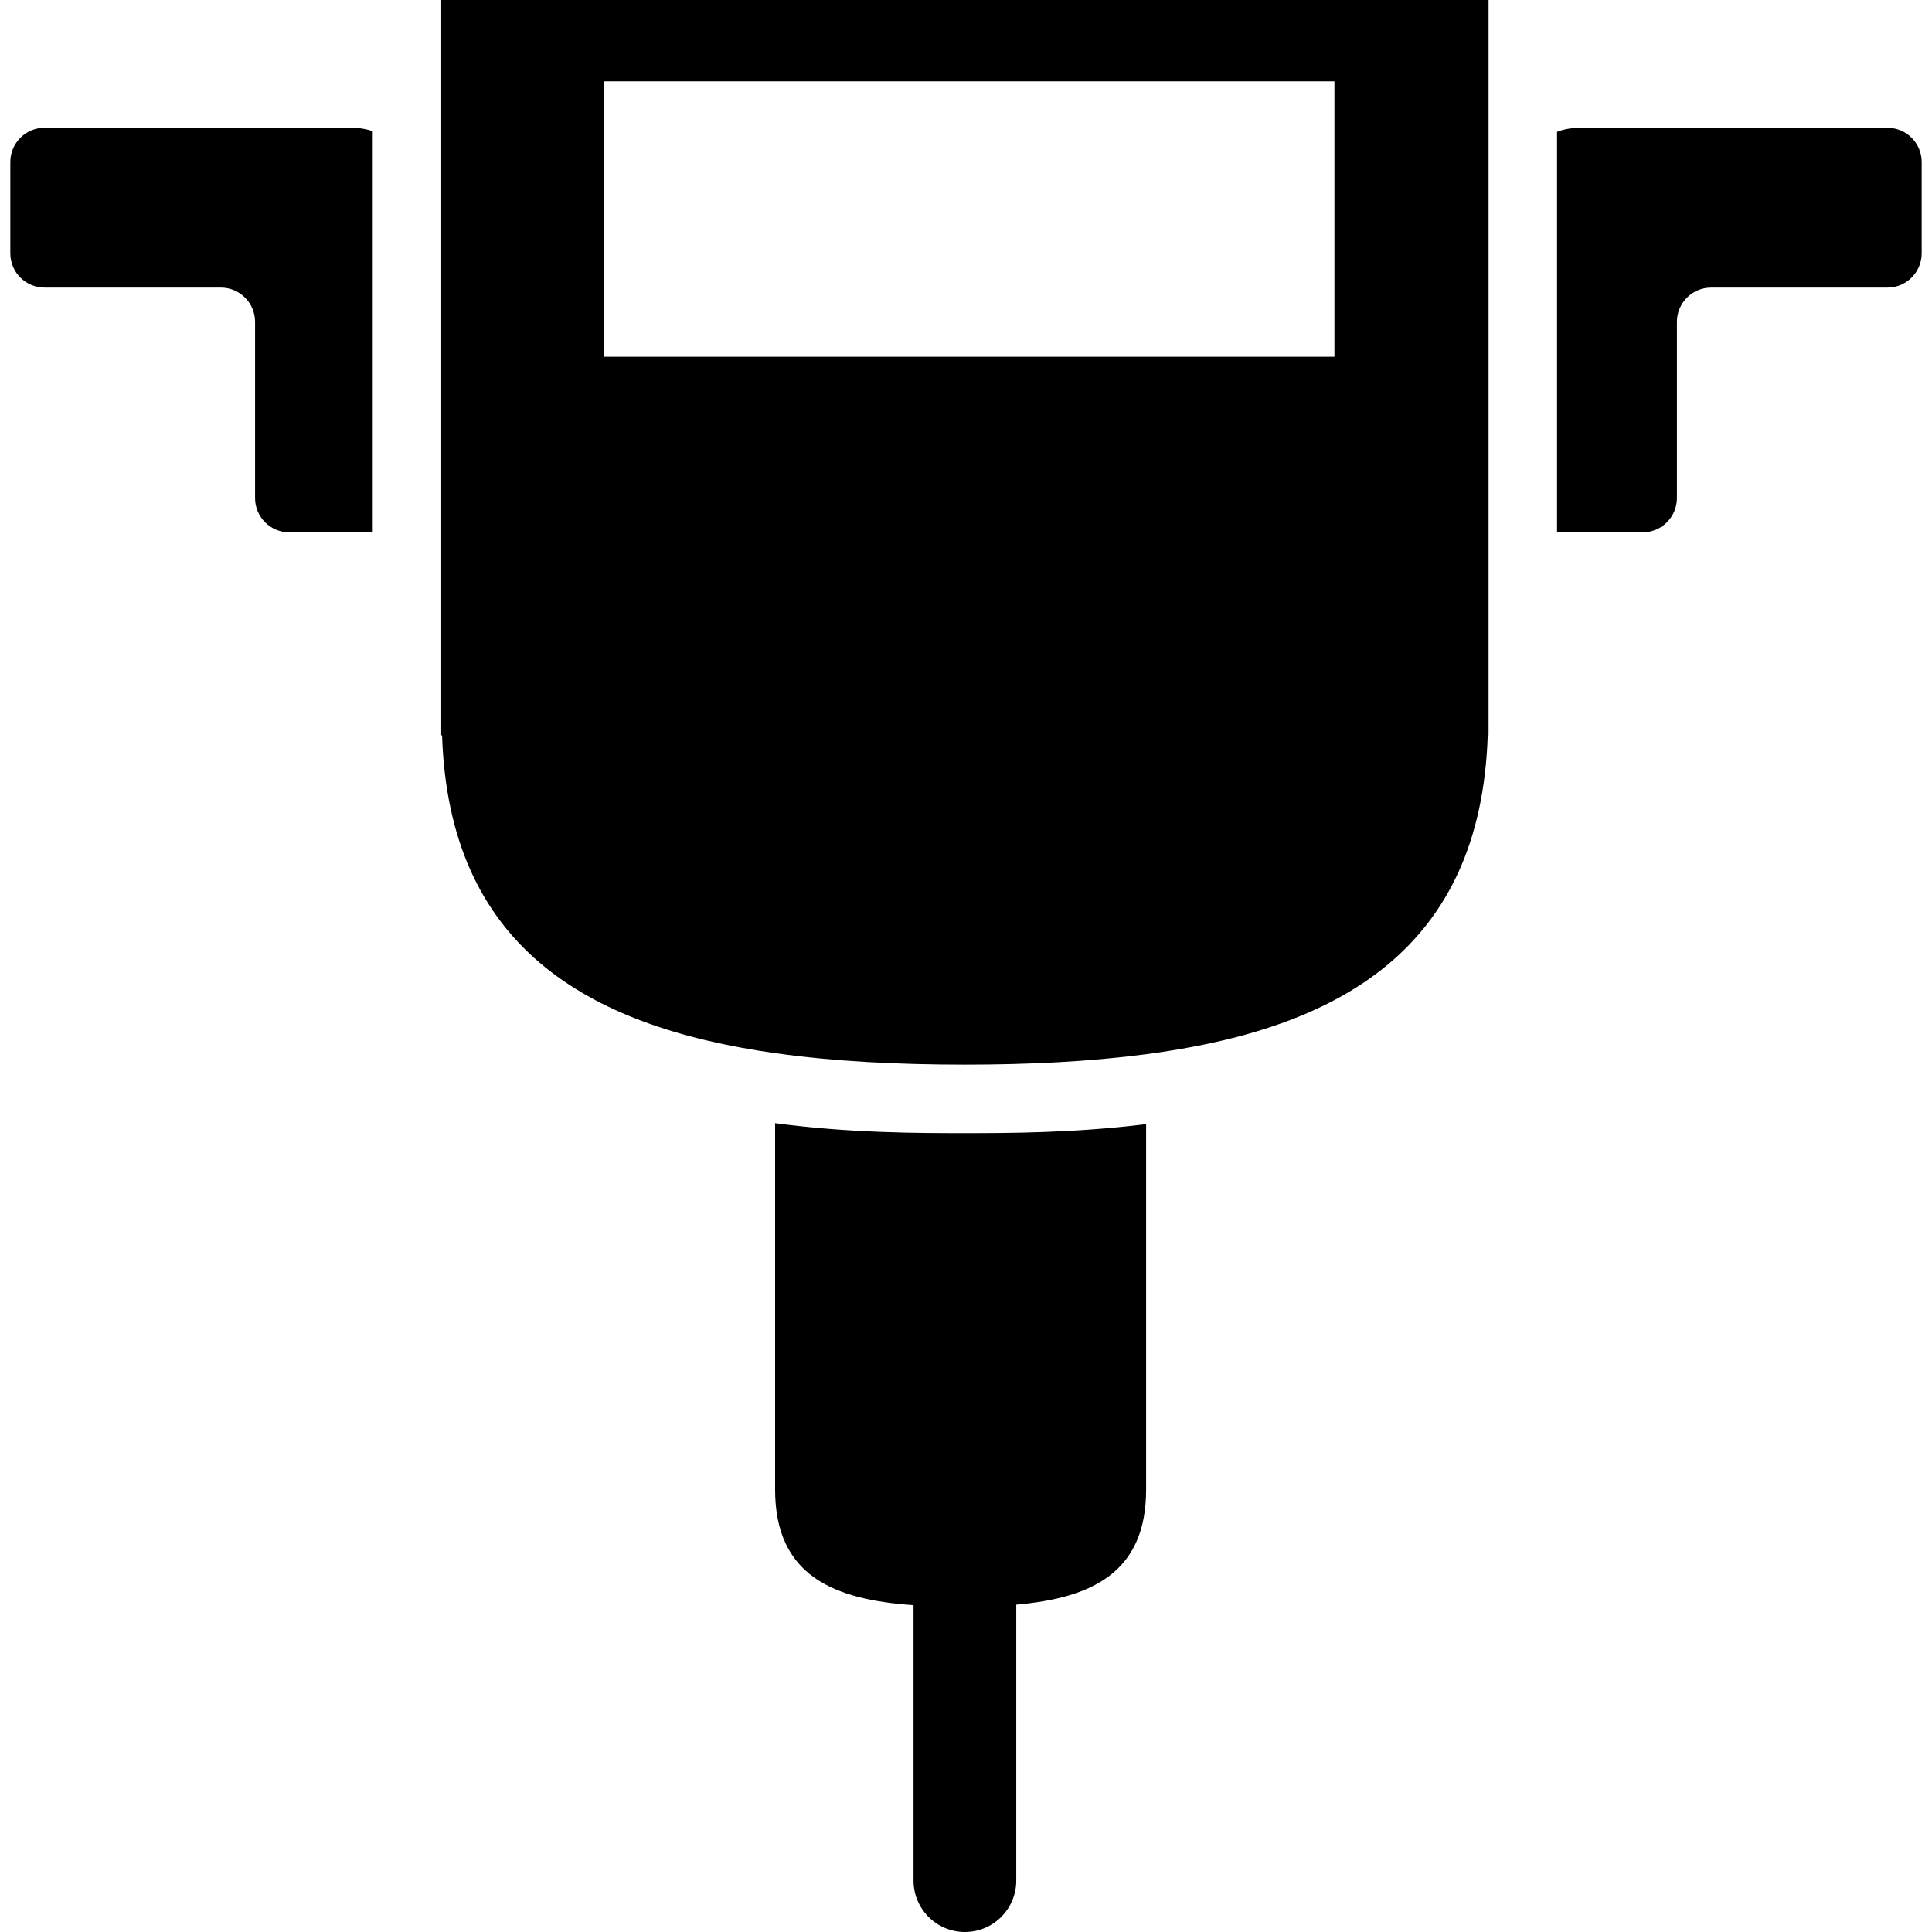
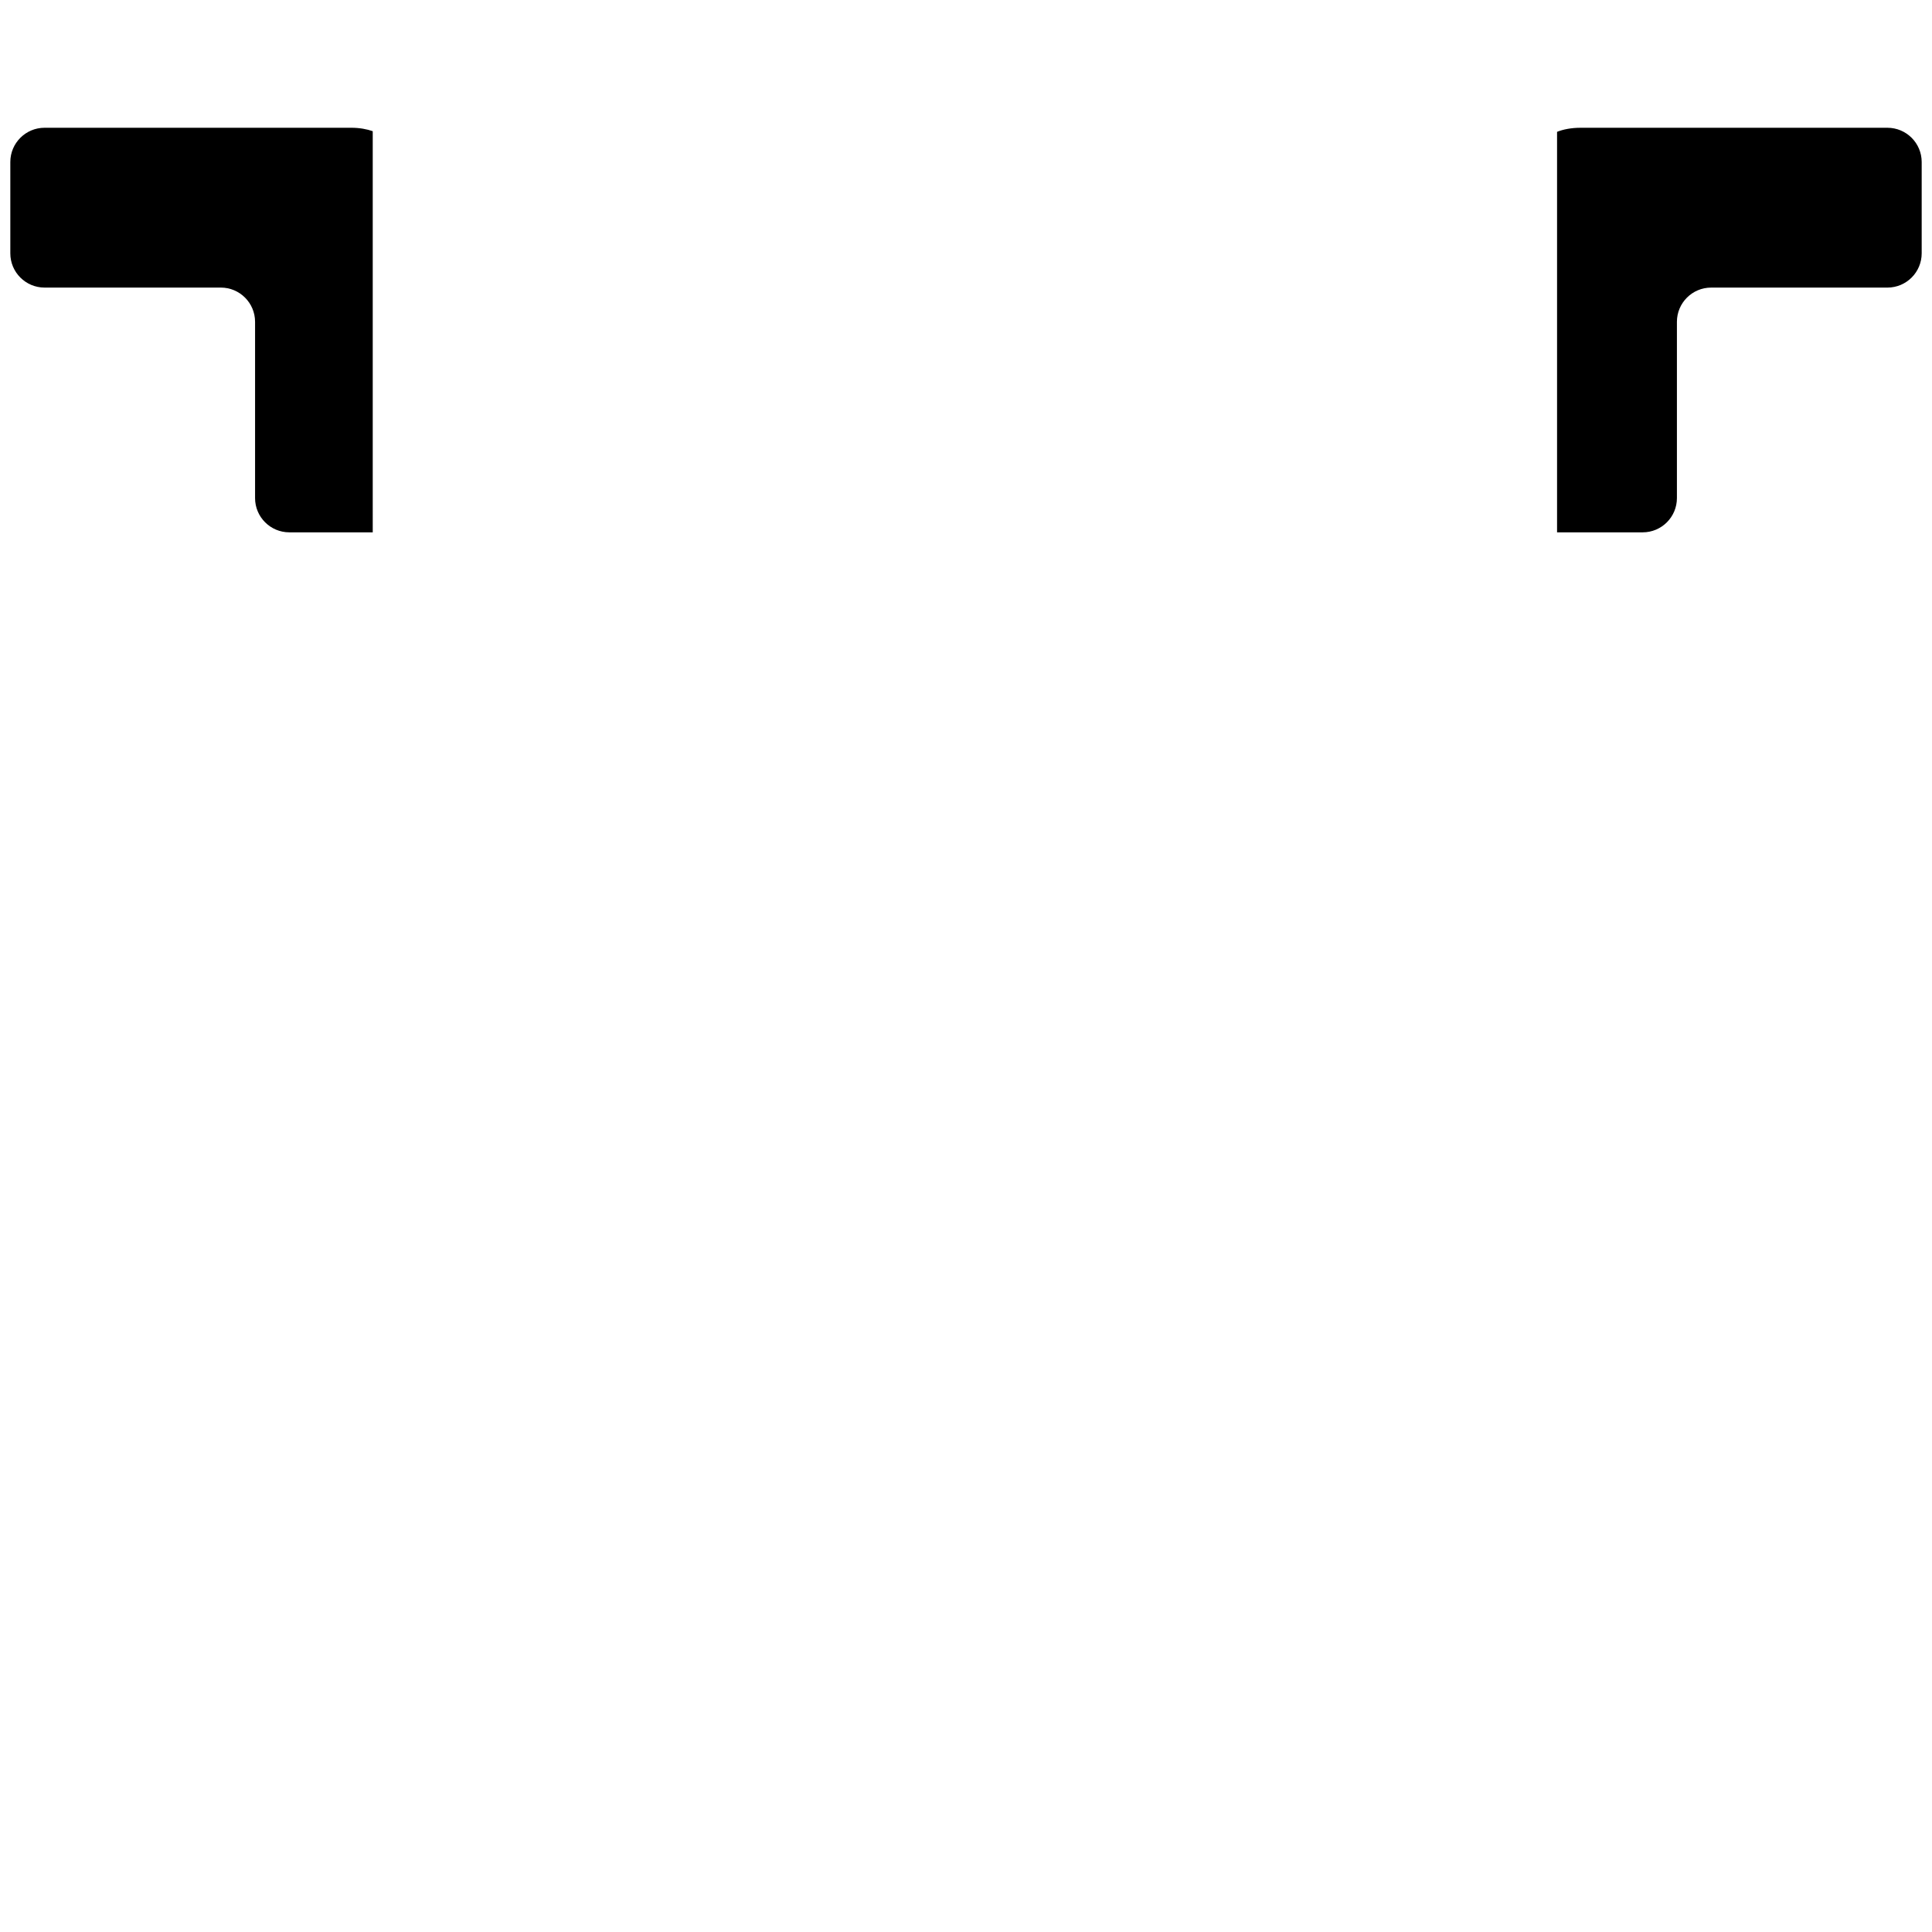
<svg xmlns="http://www.w3.org/2000/svg" fill="#000000" version="1.1" id="Capa_1" width="800px" height="800px" viewBox="0 0 346.903 346.903" xml:space="preserve">
  <g>
    <g>
      <path d="M345.051,45.483V29.091c0-3.393-2.756-6.149-6.148-6.149h-55.101c-1.646,0-3.122,0.282-4.222,0.732v71.911h15.373 c3.393,0,6.148-2.753,6.148-6.149V57.787c0-3.393,2.756-6.148,6.149-6.148h31.651C342.295,51.633,345.051,48.885,345.051,45.483z" />
      <path d="M51.948,95.584h14.979V23.557c-1.057-0.37-2.354-0.616-3.825-0.616h-55.1c-3.393,0-6.149,2.756-6.149,6.149v16.398 c0,3.396,2.756,6.149,6.149,6.149H39.65c3.396,0,6.149,2.756,6.149,6.148v31.648C45.799,92.831,48.555,95.584,51.948,95.584z" />
-       <path d="M173.254,346.903c5.098,0,9.223-4.125,9.223-9.224v-49.558c13.518-1.188,23.317-5.729,23.317-20.639v-65.638 c-12.778,1.585-24.53,1.615-32.54,1.615c-8.326,0-20.693,0-34.078-1.79v65.807c0,15.469,10.557,19.762,24.854,20.74v49.456 C164.03,342.772,168.155,346.903,173.254,346.903z" />
-       <path d="M267.133,132.037h0.149V0H79.225v132.037h0.153c1.225,37.668,25.662,52.25,59.799,57.06 c10.572,1.49,22.038,2.066,34.078,2.066c11.457,0,22.386-0.541,32.54-1.874C240.724,184.708,265.884,170.263,267.133,132.037z M108.432,64.054v-49.45h131.175v49.45H108.432z" />
    </g>
  </g>
</svg>